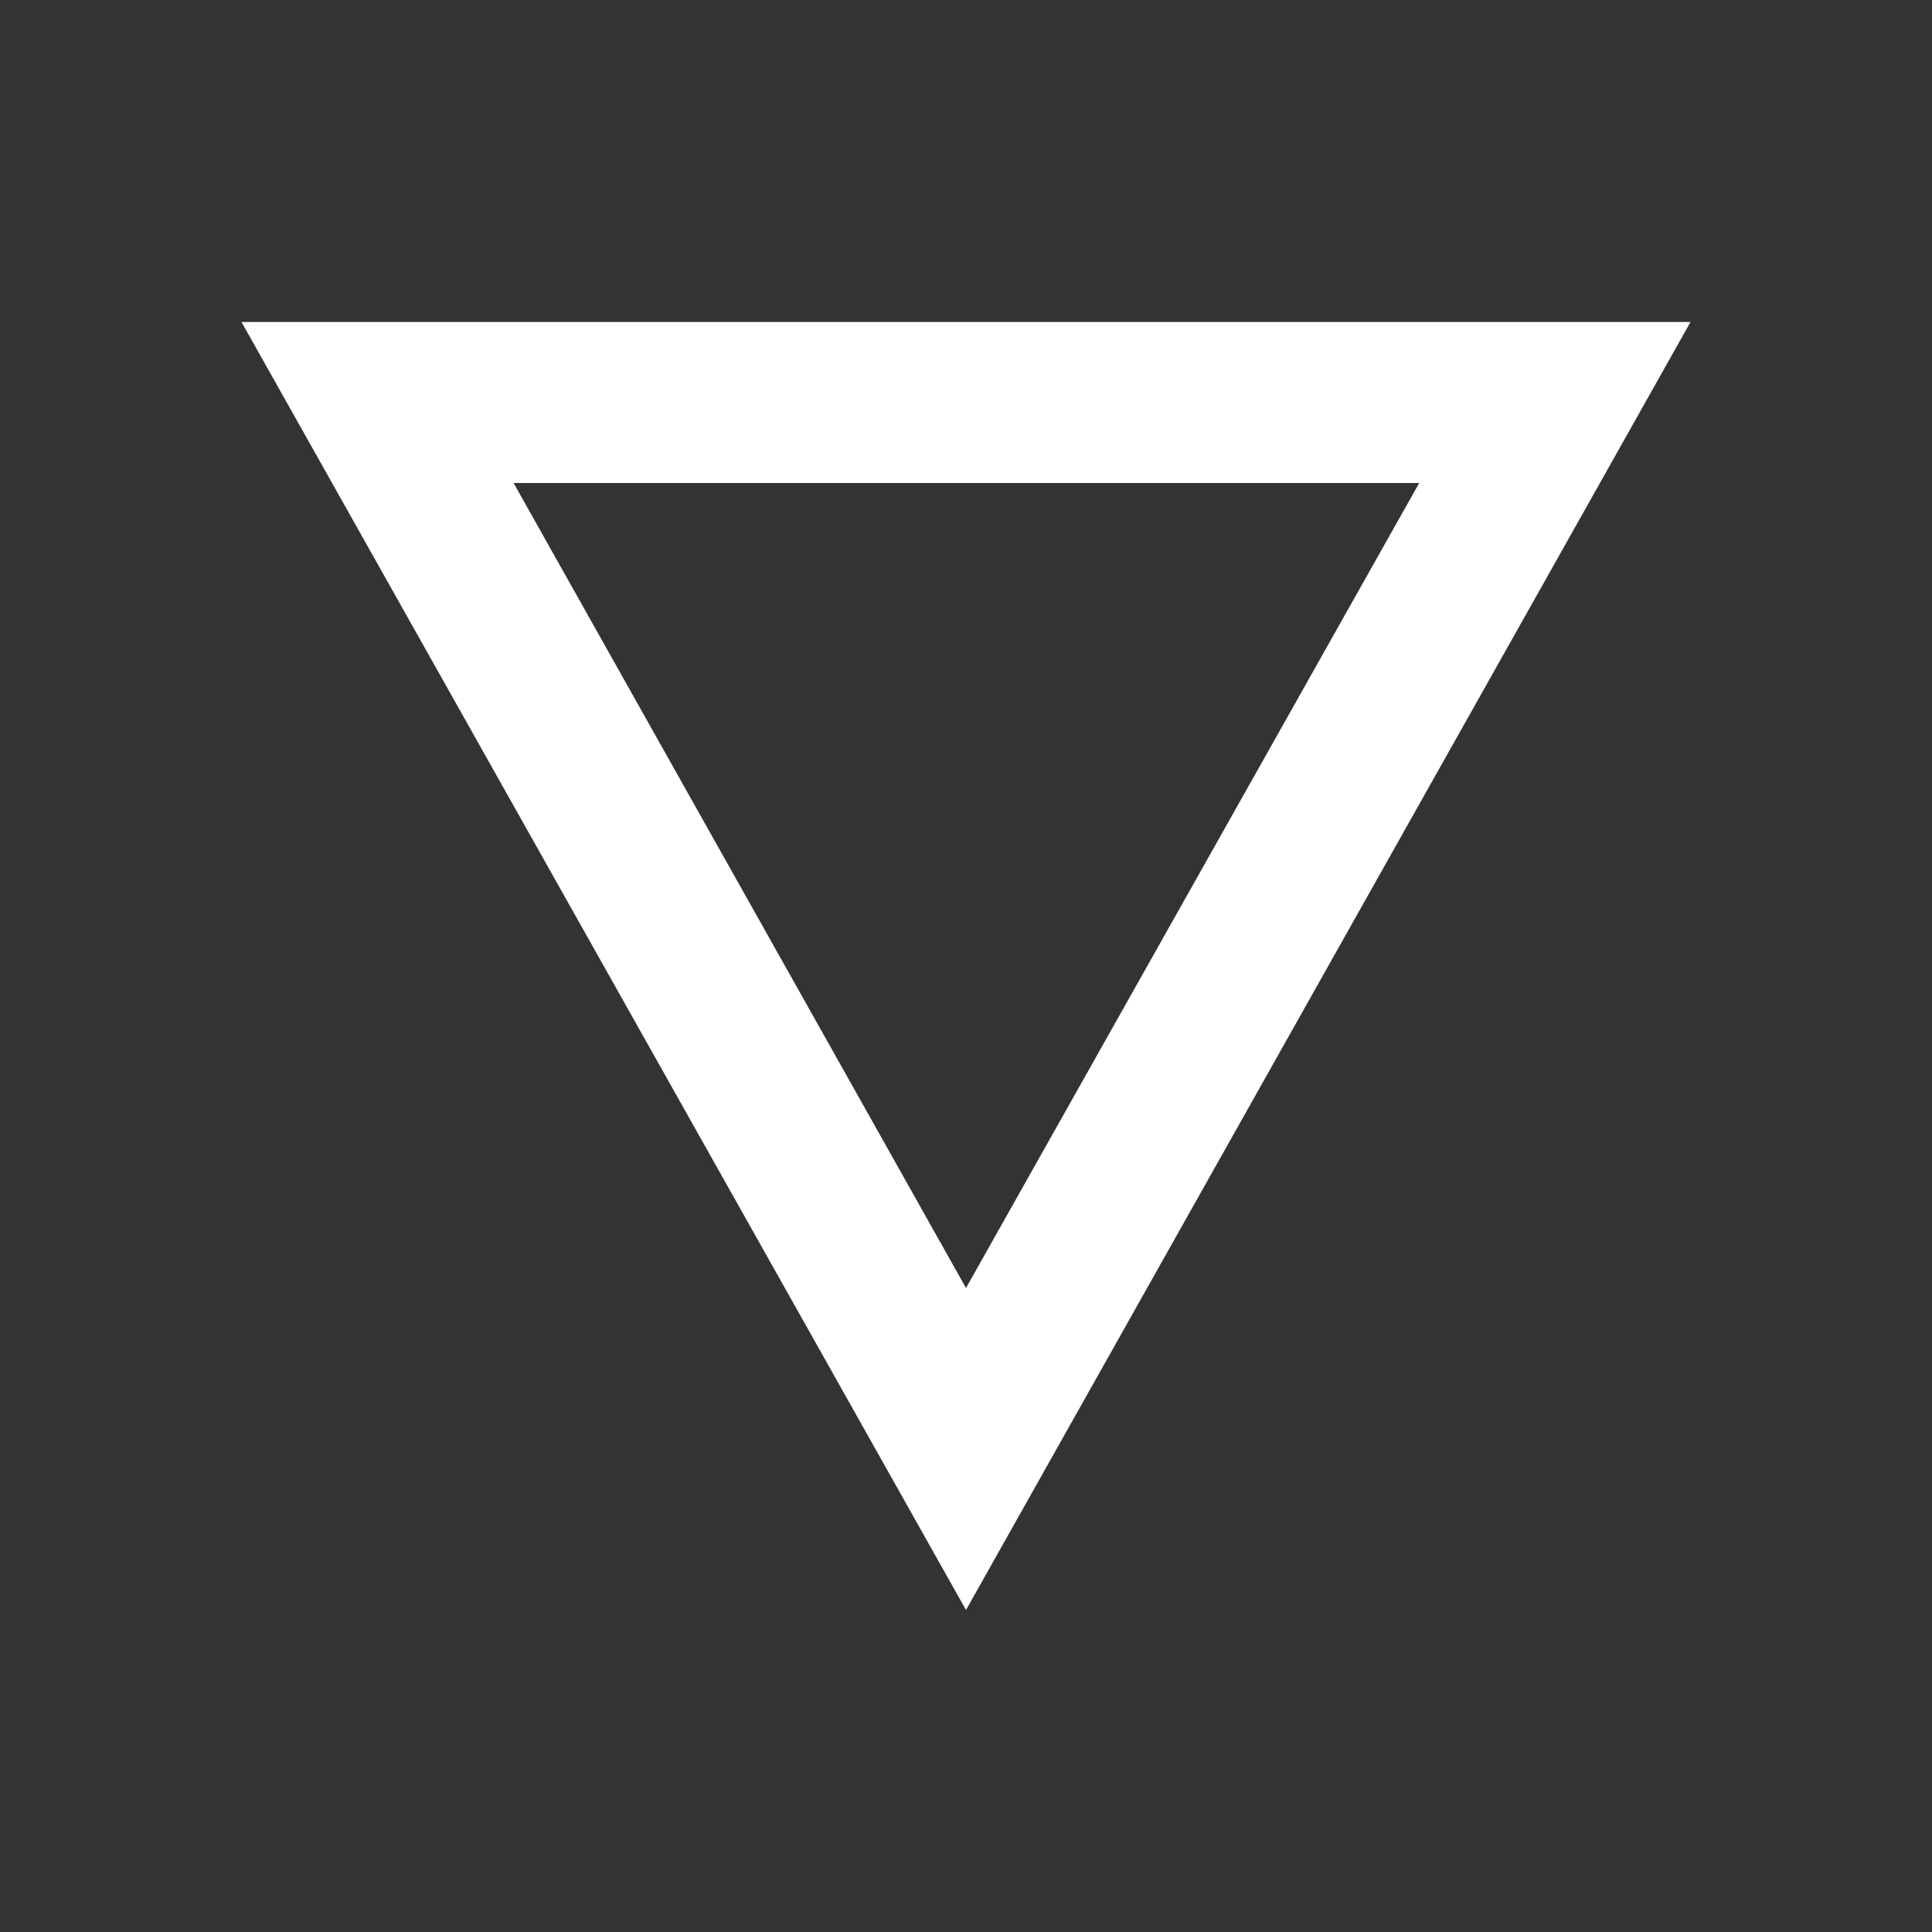
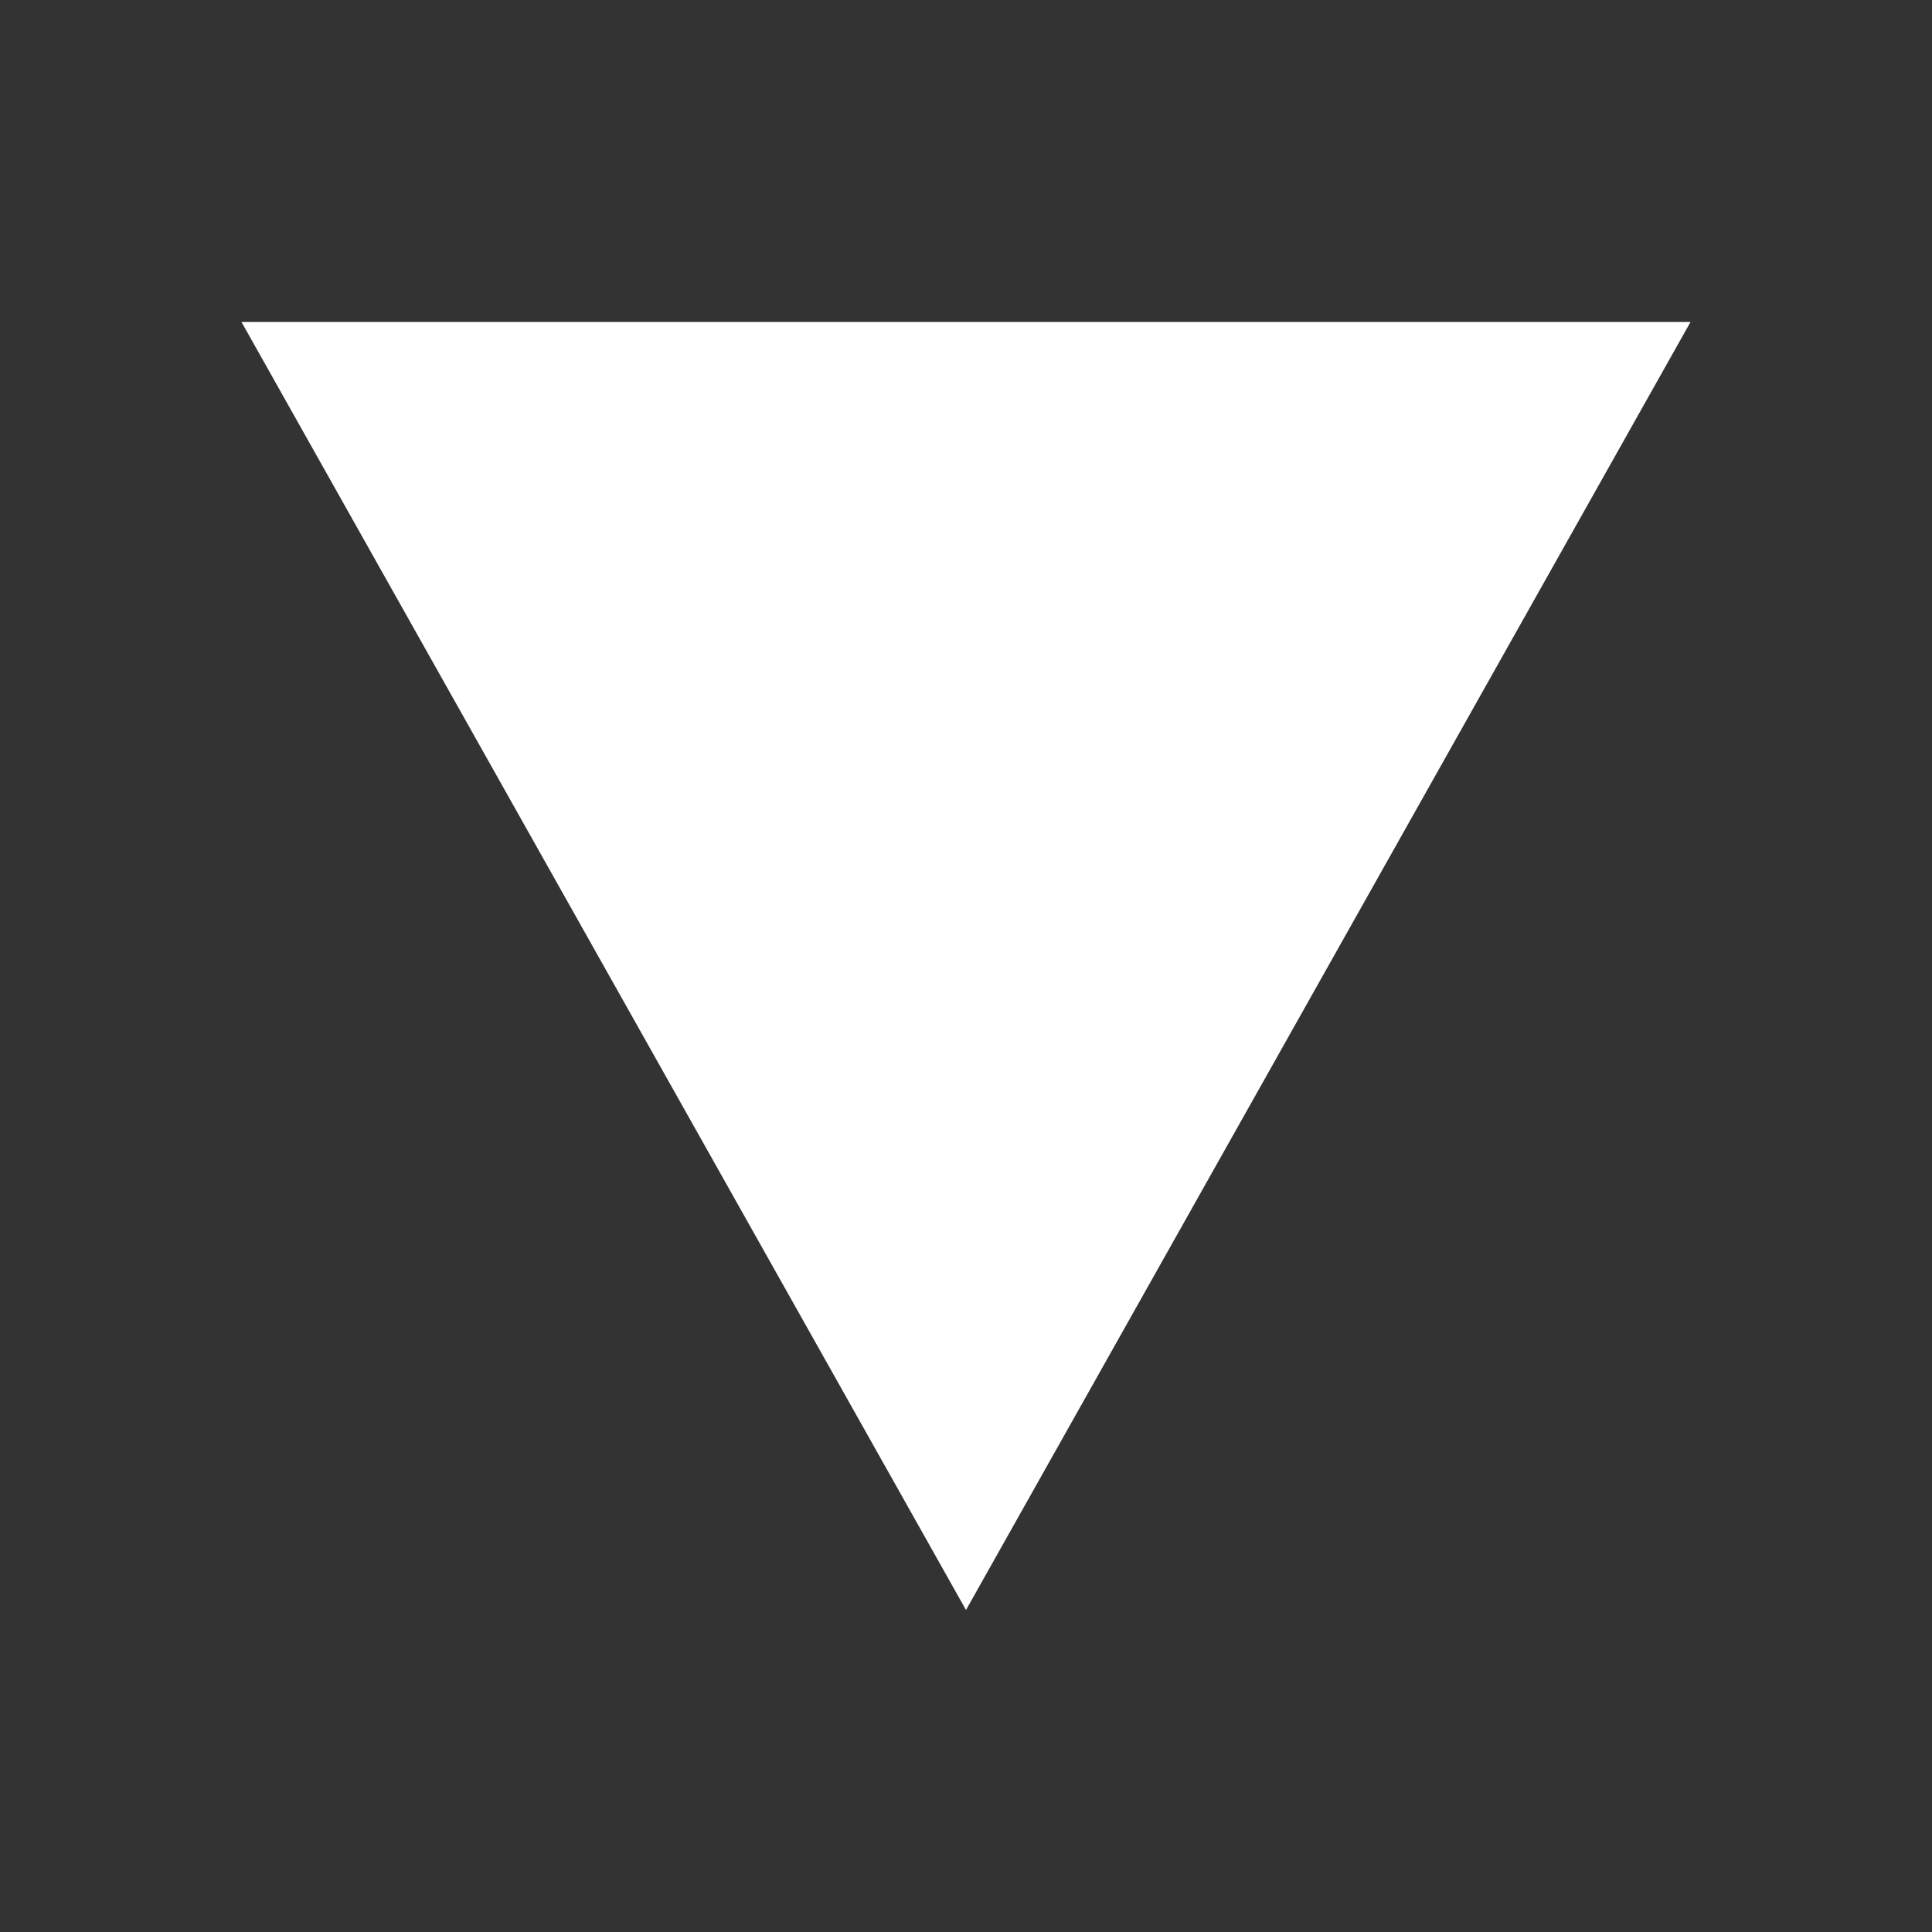
<svg xmlns="http://www.w3.org/2000/svg" width="36px" height="36px" viewBox="0 0 36 36" version="1.1">
  <rect x="0" y="0" width="36" height="36" fill="#333333" stroke="none" />
  <title>Simple</title>
  <desc>Created with Sketch.</desc>
  <g id="Simple" stroke="none" stroke-width="1" fill="none" fill-rule="evenodd">
    <g id="simple">
-       <polygon id="Path" points="0 0 36 0 36 36 0 36" />
-       <path d="M4.5,6 L18,30 L31.5,6 L4.5,6 Z M9.57,9 L26.445,9 L18,24 L9.57,9 Z" id="Shape" fill="#FFFFFF" fill-rule="nonzero" />
+       <path d="M4.5,6 L18,30 L31.5,6 L4.5,6 Z M9.57,9 L26.445,9 L9.57,9 Z" id="Shape" fill="#FFFFFF" fill-rule="nonzero" />
    </g>
  </g>
</svg>